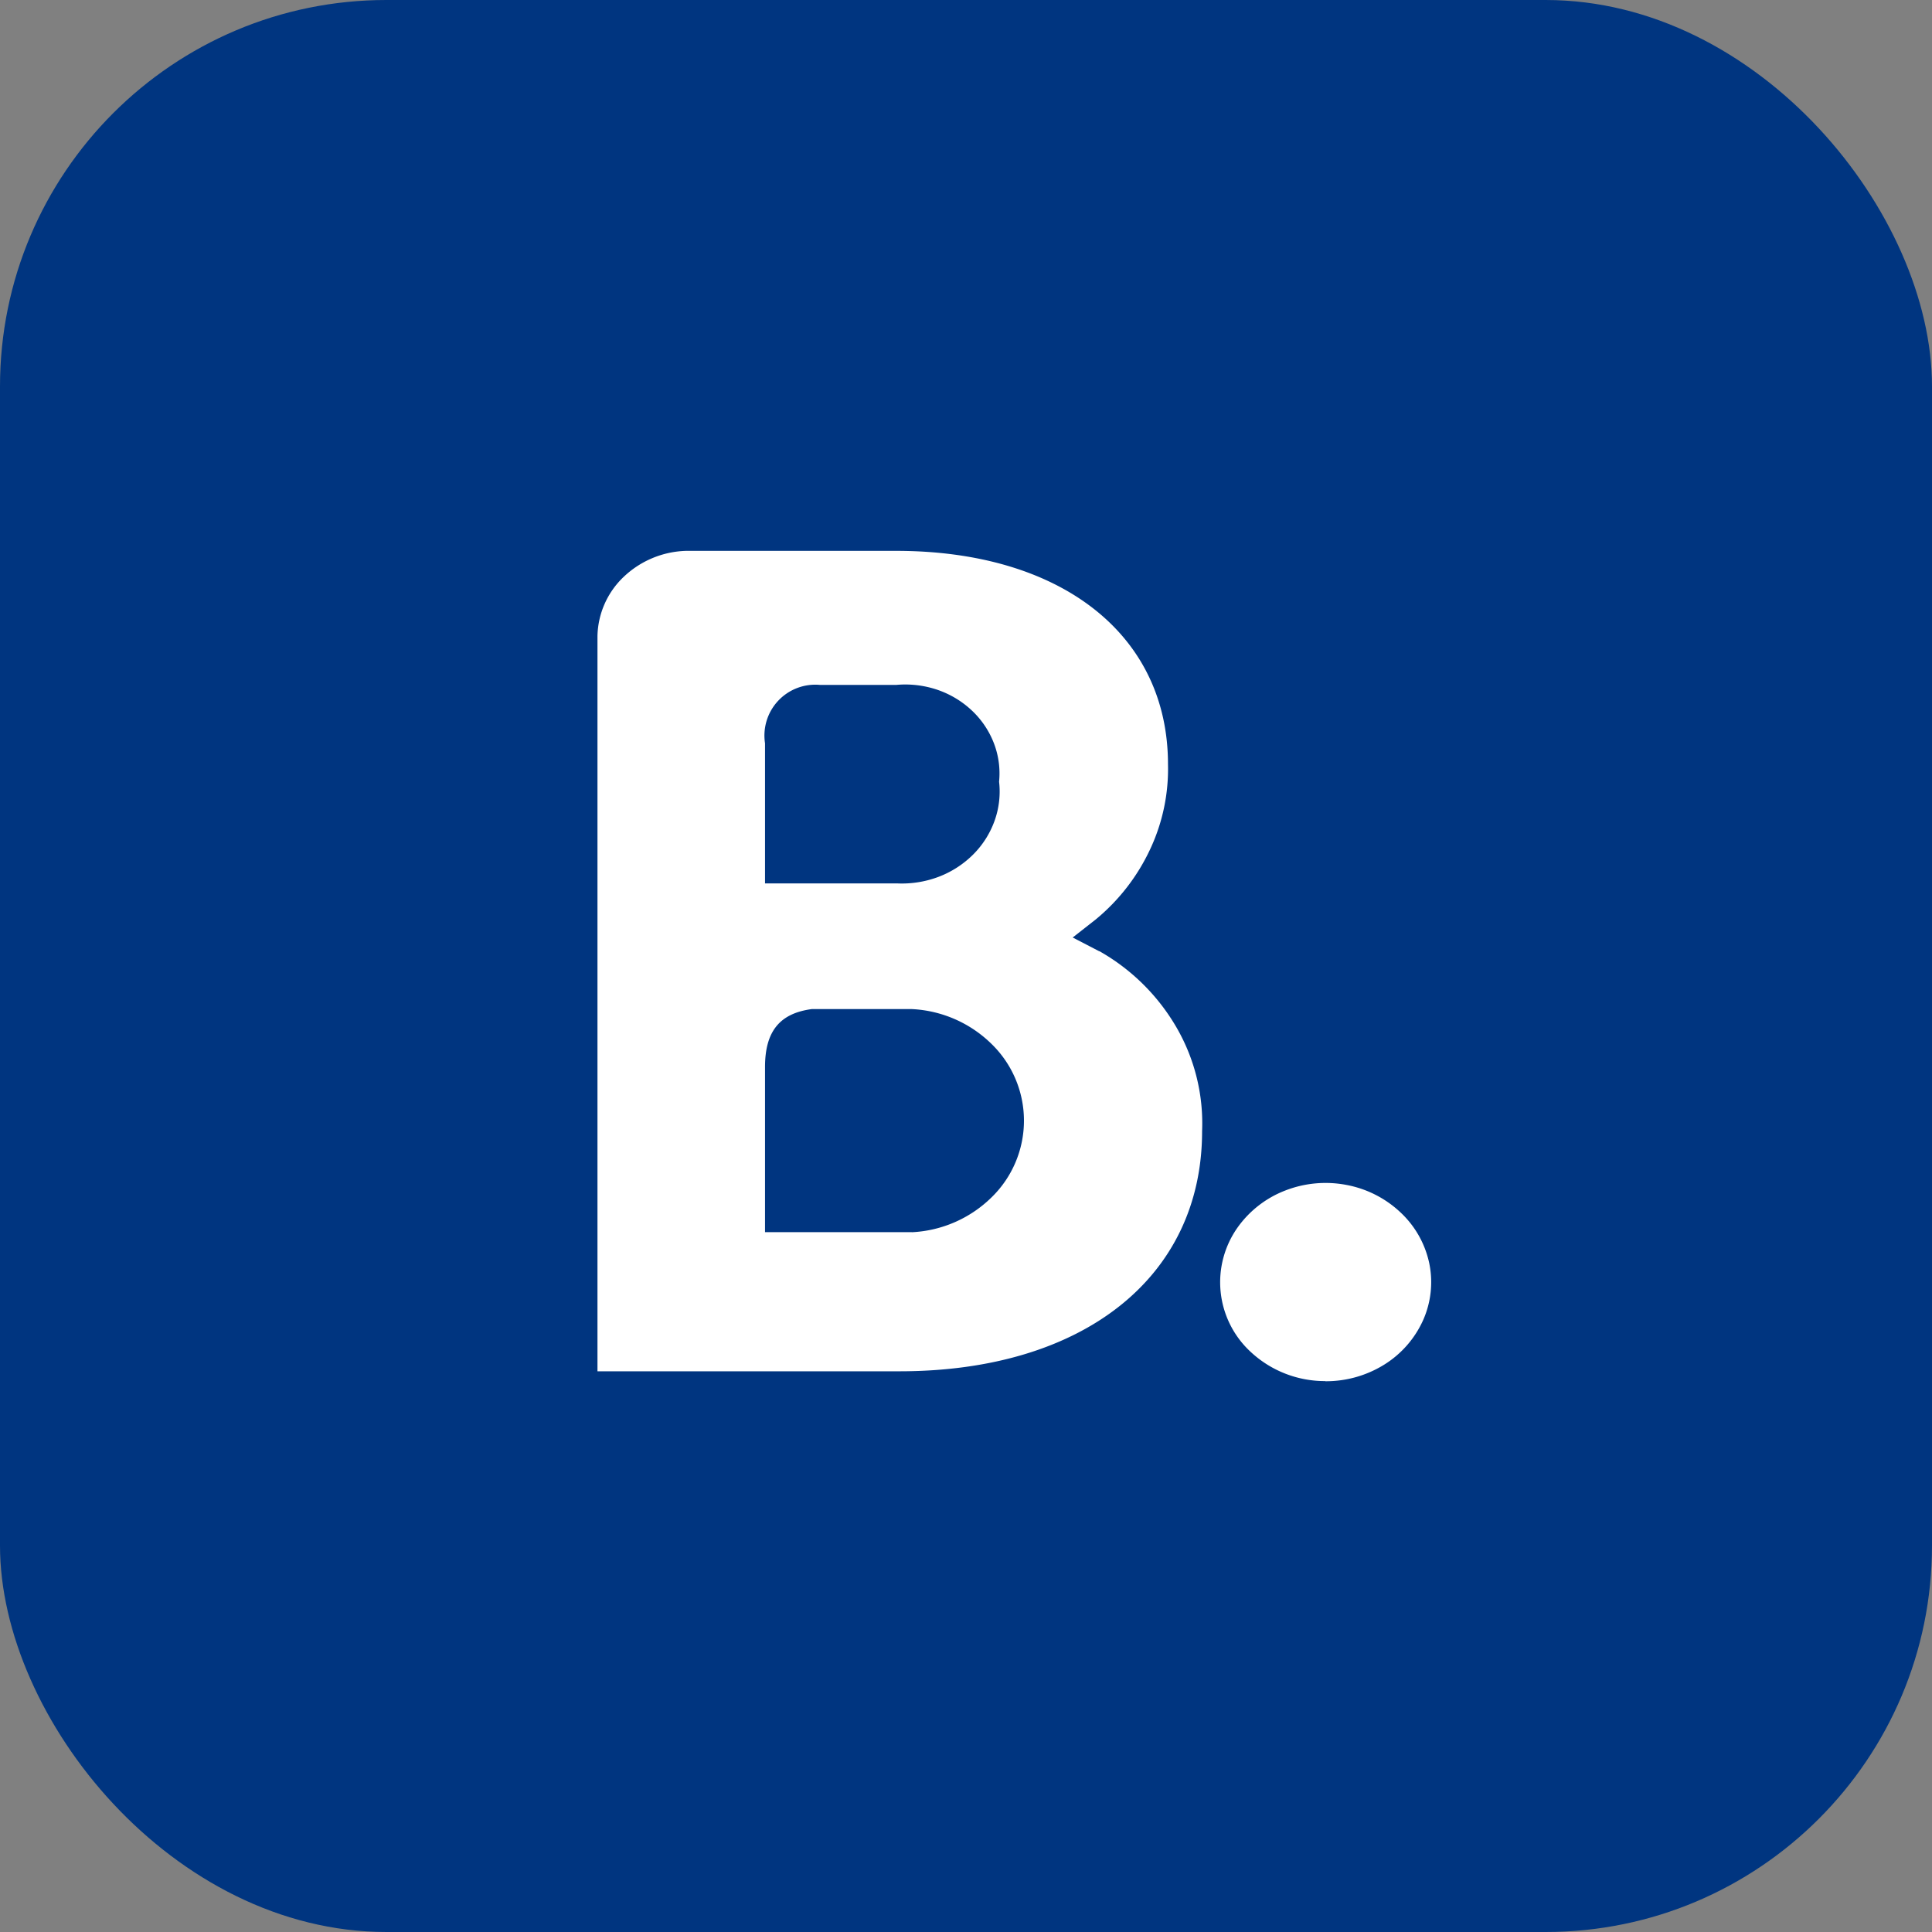
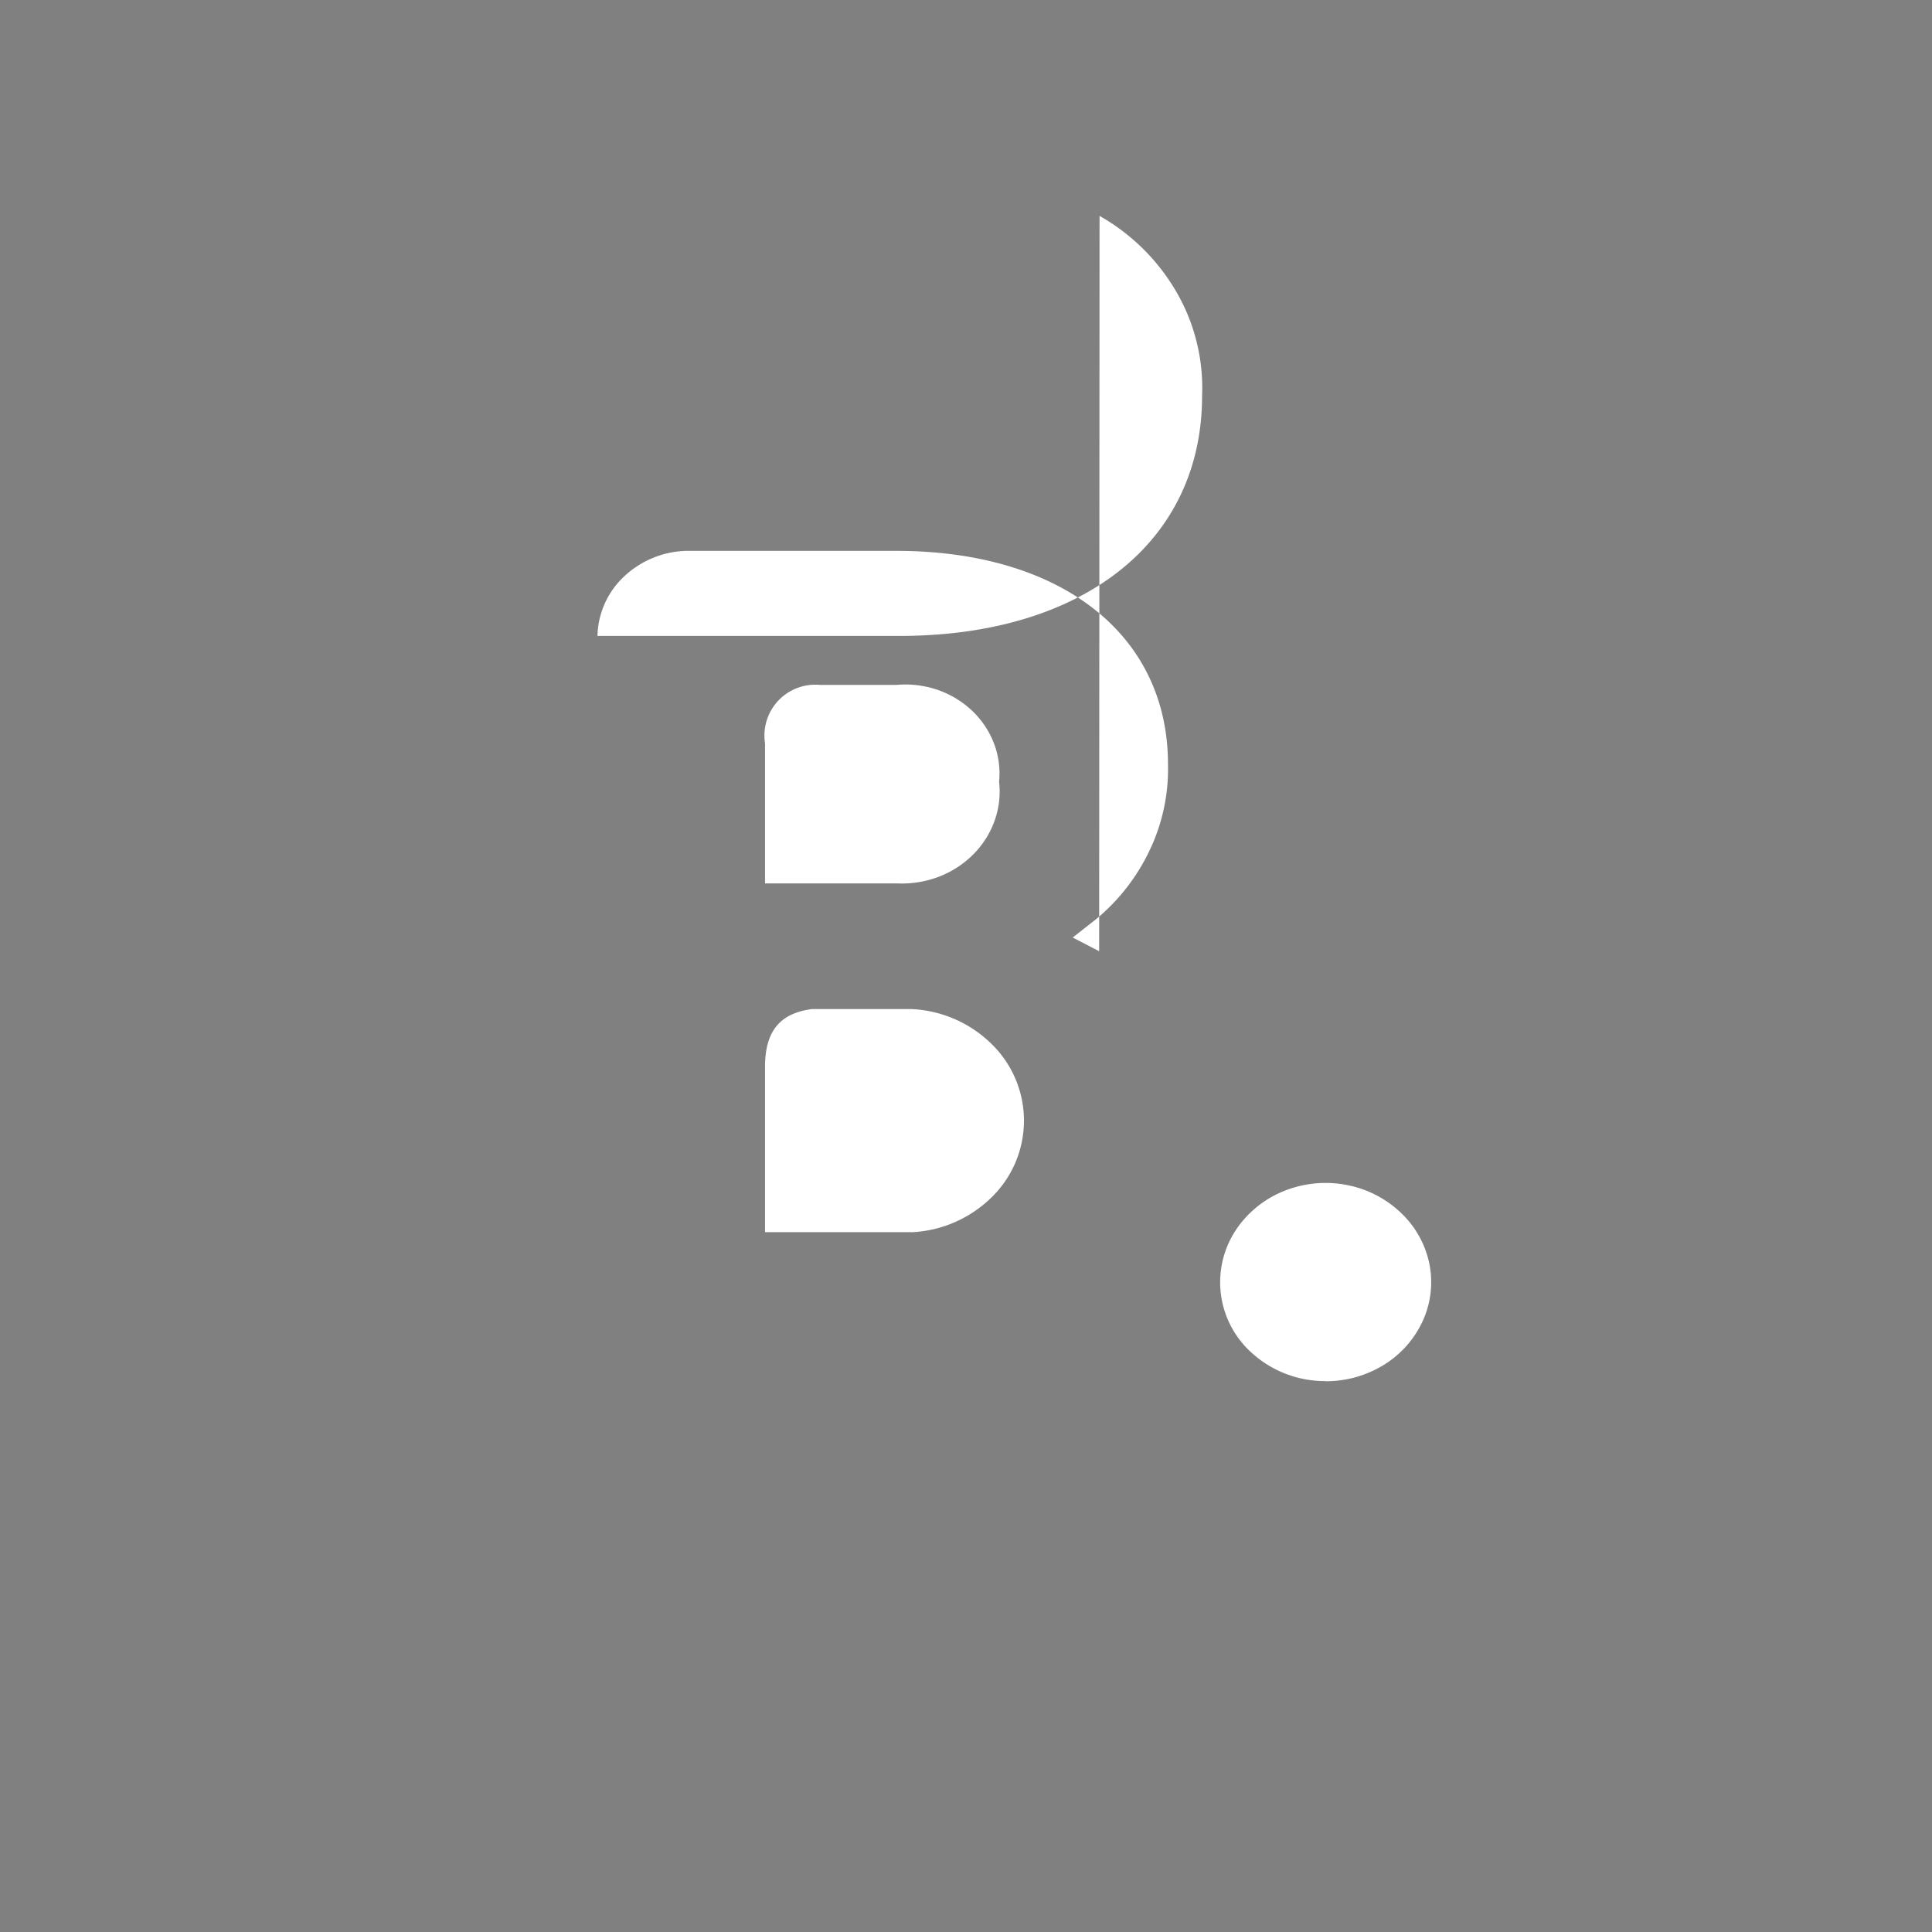
<svg xmlns="http://www.w3.org/2000/svg" id="hsp-icon-testimonials-square-booking" width="40" height="40" viewBox="0 0 40 40">
  <rect x="0" y="0" width="40" height="40" fill="#808080" stroke="none" />
-   <rect id="Rectangle_1147" data-name="Rectangle 1147" width="40" height="40" rx="8" fill="#003580" />
  <g id="social-booking" transform="translate(12.37 11.403)">
-     <path id="Tracé_4079" data-name="Tracé 4079" d="M93.082,17.773a2.282,2.282,0,0,0,1.215-.342,2.093,2.093,0,0,0,.807-.92,1.935,1.935,0,0,0,.127-1.186,2.013,2.013,0,0,0-.6-1.053,2.225,2.225,0,0,0-1.117-.564,2.3,2.3,0,0,0-1.262.116,2.166,2.166,0,0,0-.981.756,1.961,1.961,0,0,0,.269,2.59,2.253,2.253,0,0,0,1.538.6m-4.68-8.9-.548-.284.476-.373a4.16,4.16,0,0,0,1.127-1.453A3.91,3.91,0,0,0,89.823,5c0-2.687-2.215-4.419-5.628-4.419h-4.35a1.956,1.956,0,0,0-1.29.537,1.739,1.739,0,0,0-.544,1.224V17.567h6.255c3.8,0,6.263-1.948,6.263-4.971a3.96,3.96,0,0,0-.523-2.136,4.277,4.277,0,0,0-1.6-1.589M81.48,4.565a1.053,1.053,0,0,1,1.135-1.209H84.2a2.074,2.074,0,0,1,.845.1,1.972,1.972,0,0,1,.718.431,1.835,1.835,0,0,1,.456.678,1.738,1.738,0,0,1,.107.795,1.792,1.792,0,0,1-.094.811,1.885,1.885,0,0,1-.446.7,2.036,2.036,0,0,1-.716.46,2.152,2.152,0,0,1-.855.135H81.48Zm3.04,10.121H81.48V11.268c0-.746.31-1.112.968-1.2H84.52a2.528,2.528,0,0,1,1.649.721,2.215,2.215,0,0,1,0,3.178,2.528,2.528,0,0,1-1.649.721" transform="translate(-78.011 -0.579)" fill="#fff" />
+     <path id="Tracé_4079" data-name="Tracé 4079" d="M93.082,17.773a2.282,2.282,0,0,0,1.215-.342,2.093,2.093,0,0,0,.807-.92,1.935,1.935,0,0,0,.127-1.186,2.013,2.013,0,0,0-.6-1.053,2.225,2.225,0,0,0-1.117-.564,2.3,2.3,0,0,0-1.262.116,2.166,2.166,0,0,0-.981.756,1.961,1.961,0,0,0,.269,2.59,2.253,2.253,0,0,0,1.538.6m-4.68-8.9-.548-.284.476-.373a4.16,4.16,0,0,0,1.127-1.453A3.91,3.91,0,0,0,89.823,5c0-2.687-2.215-4.419-5.628-4.419h-4.35a1.956,1.956,0,0,0-1.29.537,1.739,1.739,0,0,0-.544,1.224h6.255c3.8,0,6.263-1.948,6.263-4.971a3.96,3.96,0,0,0-.523-2.136,4.277,4.277,0,0,0-1.6-1.589M81.48,4.565a1.053,1.053,0,0,1,1.135-1.209H84.2a2.074,2.074,0,0,1,.845.1,1.972,1.972,0,0,1,.718.431,1.835,1.835,0,0,1,.456.678,1.738,1.738,0,0,1,.107.795,1.792,1.792,0,0,1-.094.811,1.885,1.885,0,0,1-.446.7,2.036,2.036,0,0,1-.716.46,2.152,2.152,0,0,1-.855.135H81.48Zm3.04,10.121H81.48V11.268c0-.746.31-1.112.968-1.2H84.52a2.528,2.528,0,0,1,1.649.721,2.215,2.215,0,0,1,0,3.178,2.528,2.528,0,0,1-1.649.721" transform="translate(-78.011 -0.579)" fill="#fff" />
  </g>
</svg>